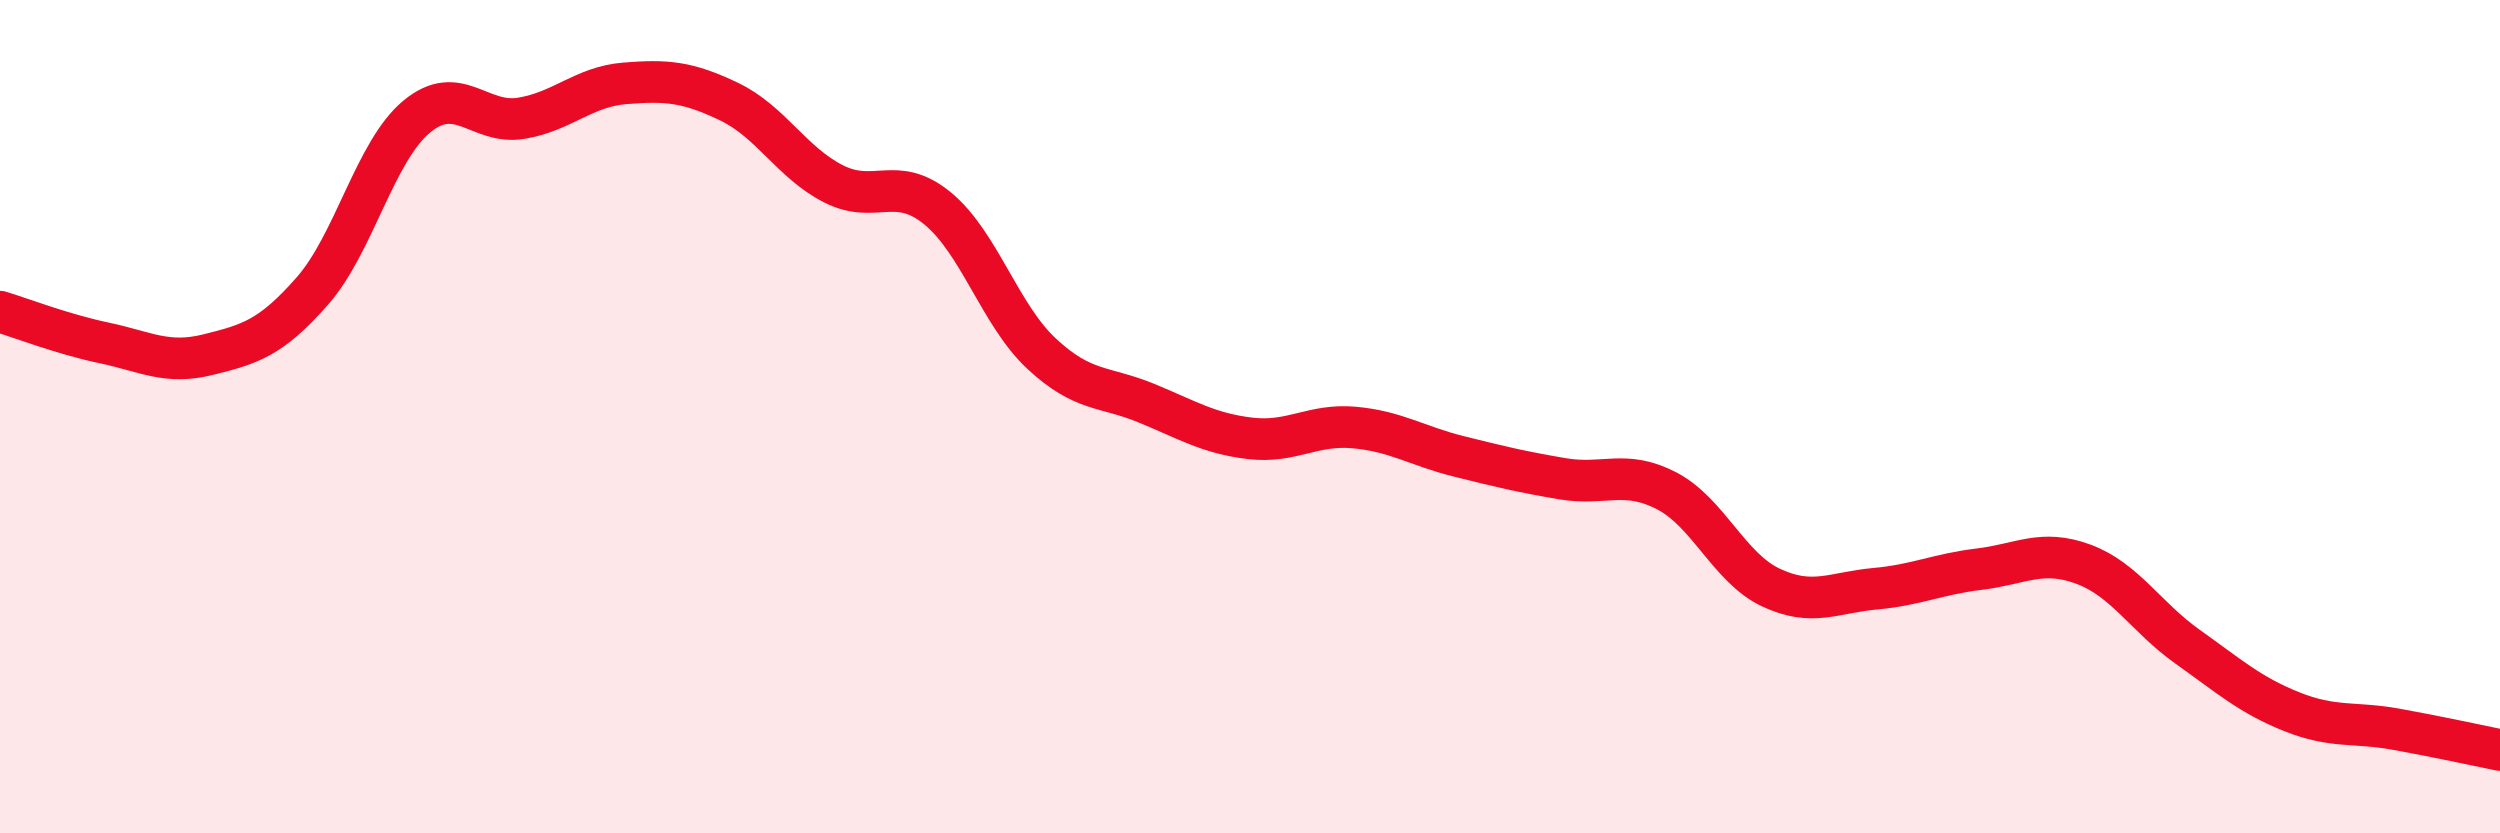
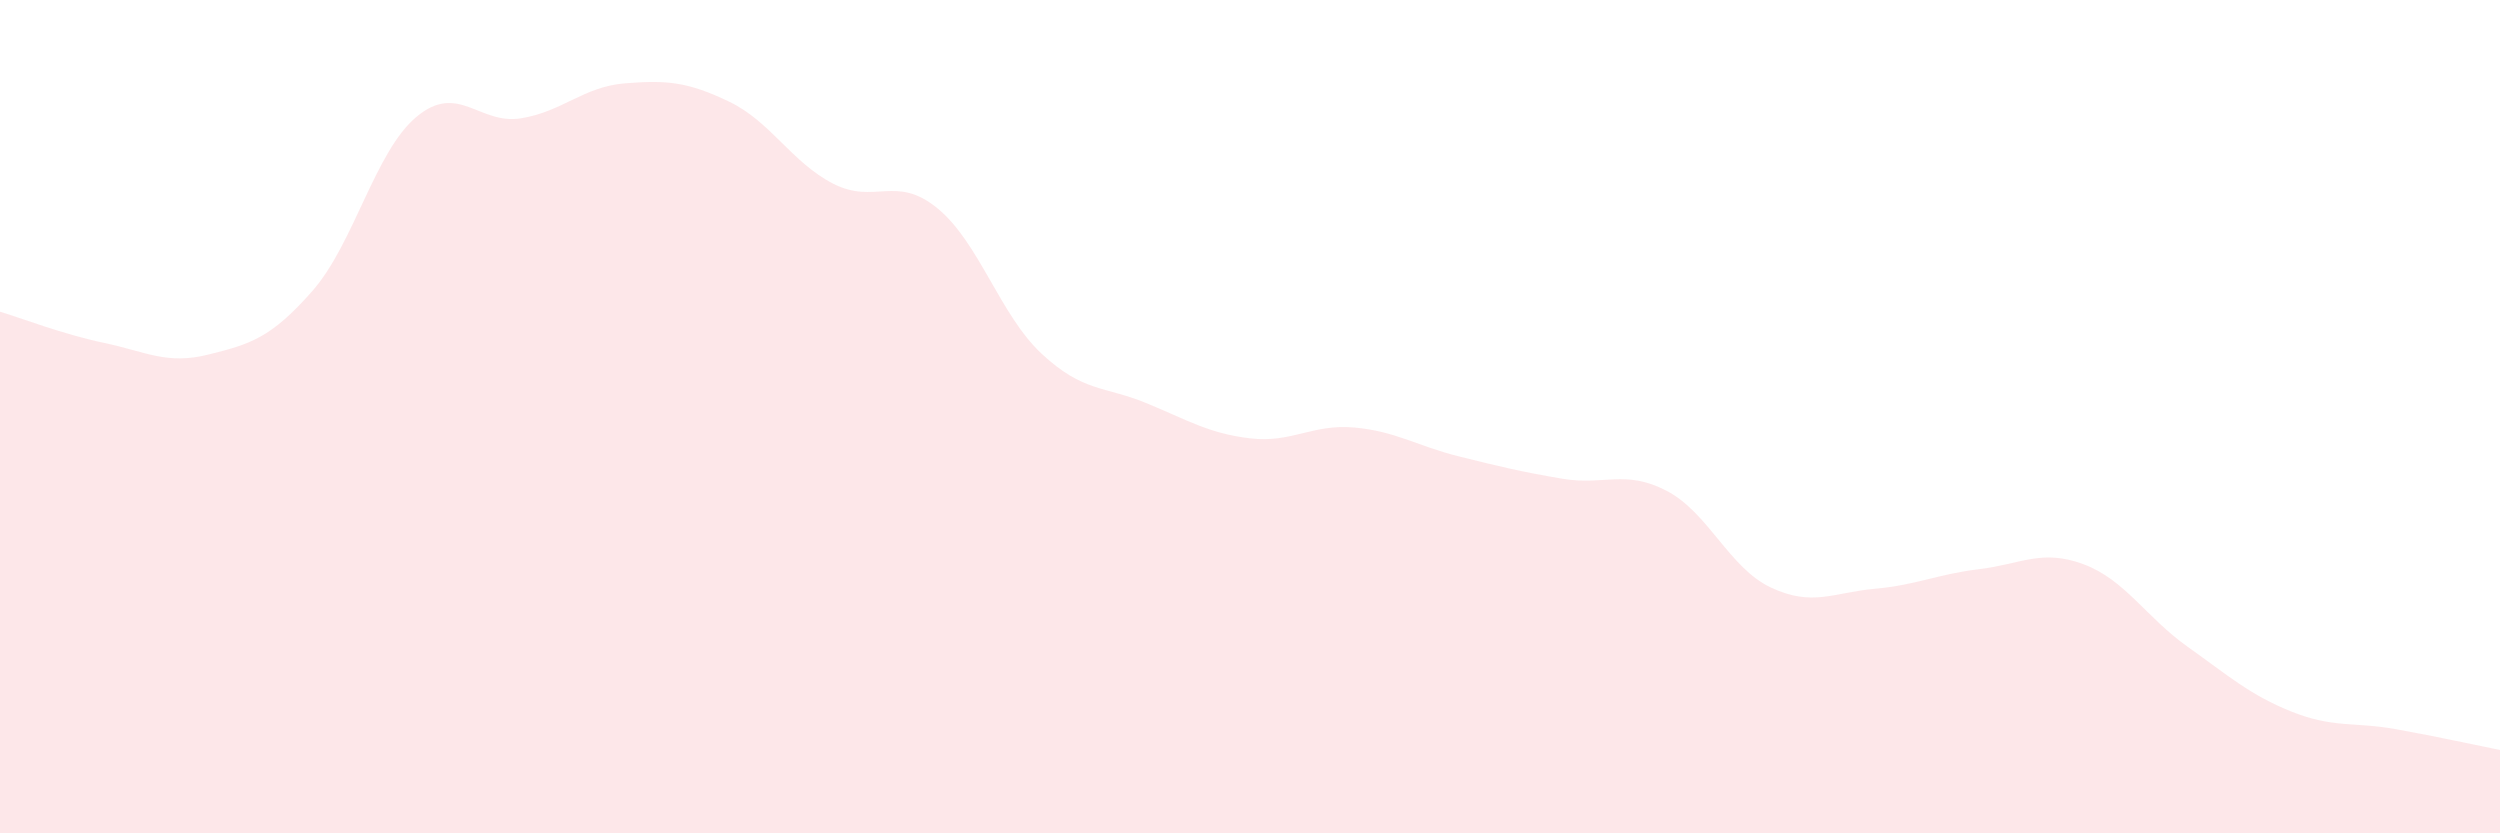
<svg xmlns="http://www.w3.org/2000/svg" width="60" height="20" viewBox="0 0 60 20">
  <path d="M 0,7.48 C 0.5,7.63 1.5,8.02 2.5,8.23 C 3.5,8.44 4,8.76 5,8.51 C 6,8.26 6.5,8.12 7.5,6.98 C 8.5,5.84 9,3.63 10,2.8 C 11,1.97 11.5,3 12.5,2.84 C 13.5,2.68 14,2.08 15,2 C 16,1.92 16.5,1.96 17.5,2.44 C 18.5,2.92 19,3.9 20,4.41 C 21,4.92 21.5,4.18 22.5,5 C 23.5,5.82 24,7.56 25,8.49 C 26,9.42 26.5,9.26 27.5,9.67 C 28.5,10.08 29,10.4 30,10.52 C 31,10.64 31.5,10.17 32.5,10.26 C 33.5,10.35 34,10.7 35,10.95 C 36,11.2 36.5,11.32 37.5,11.49 C 38.5,11.66 39,11.26 40,11.78 C 41,12.3 41.5,13.63 42.5,14.1 C 43.5,14.57 44,14.22 45,14.13 C 46,14.04 46.5,13.78 47.5,13.66 C 48.5,13.54 49,13.17 50,13.54 C 51,13.91 51.5,14.81 52.5,15.52 C 53.5,16.23 54,16.68 55,17.08 C 56,17.48 56.5,17.32 57.5,17.5 C 58.5,17.68 59.5,17.9 60,18L60 20L0 20Z" fill="#EB0A25" opacity="0.1" stroke-linecap="round" stroke-linejoin="round" />
-   <path d="M 0,7.48 C 0.5,7.63 1.5,8.02 2.5,8.23 C 3.5,8.44 4,8.76 5,8.51 C 6,8.26 6.5,8.12 7.5,6.98 C 8.5,5.84 9,3.63 10,2.8 C 11,1.97 11.5,3 12.5,2.84 C 13.5,2.68 14,2.08 15,2 C 16,1.92 16.5,1.96 17.5,2.44 C 18.5,2.92 19,3.9 20,4.41 C 21,4.92 21.5,4.18 22.5,5 C 23.5,5.82 24,7.56 25,8.49 C 26,9.42 26.5,9.26 27.5,9.67 C 28.5,10.08 29,10.4 30,10.52 C 31,10.64 31.5,10.17 32.5,10.26 C 33.5,10.35 34,10.7 35,10.95 C 36,11.2 36.5,11.32 37.5,11.49 C 38.5,11.66 39,11.26 40,11.78 C 41,12.3 41.5,13.63 42.5,14.1 C 43.5,14.57 44,14.22 45,14.13 C 46,14.04 46.5,13.78 47.5,13.66 C 48.5,13.54 49,13.17 50,13.54 C 51,13.91 51.5,14.81 52.5,15.52 C 53.5,16.23 54,16.68 55,17.08 C 56,17.48 56.5,17.32 57.5,17.5 C 58.5,17.68 59.5,17.9 60,18" stroke="#EB0A25" stroke-width="1" fill="none" stroke-linecap="round" stroke-linejoin="round" />
</svg>